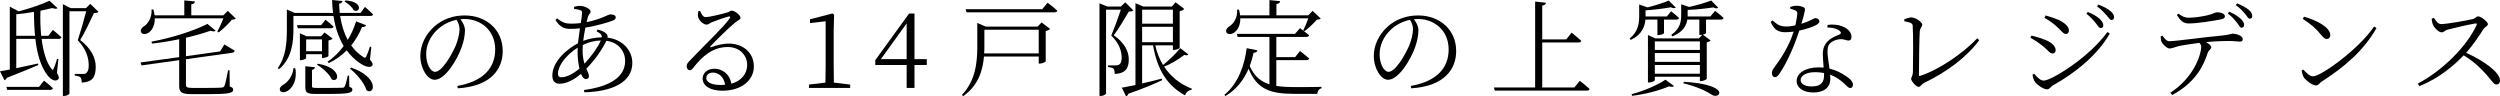
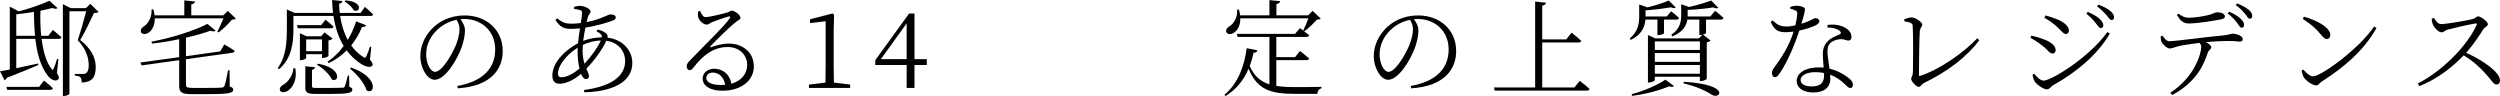
<svg xmlns="http://www.w3.org/2000/svg" id="_レイヤー_2" viewBox="0 0 476.661 18.371">
  <g id="_レイヤー_1-2">
    <path d="M10.08,5.706s.994.795,1.63,1.392c-.06.219-.238.318-.517.318h-3.261c.298,2.326.875,4.474,1.889,5.706.179.279.298.259.417-.06.199-.397.438-1.133.636-1.829l.258.04-.278,2.644c.398.676.478.994.219,1.233-.517.517-1.451-.04-2.008-.775-1.352-1.77-2.008-4.235-2.326-6.959h-3.639v5.587c1.252-.258,2.704-.577,4.155-.895l.04.298c-1.372.576-3.34,1.412-5.985,2.425-.099.239-.278.398-.457.458l-.855-1.69c.438-.06,1.093-.199,1.869-.338V1.272l1.71.895C5.766,1.591,8.112.775,9.424.139l1.551,1.412c-.179.159-.537.159-.994-.02-.656.159-1.412.338-2.267.517-.06,1.471-.02,3.142.139,4.772h1.372l.855-1.114ZM8.39,15.369s1.054.815,1.69,1.451c-.04.219-.238.318-.517.318H1.372l-.159-.577h6.243l.935-1.193ZM6.68,6.82c-.139-1.472-.199-3.022-.219-4.553-1.093.199-2.247.358-3.36.458v4.096h3.579ZM18.789,2.267c-.159.159-.438.219-.875.219-.616,1.312-1.789,3.817-2.624,5.149,2.127,1.65,2.962,3.42,2.962,5.11,0,2.008-.676,2.903-2.665,3.002,0-.417-.099-.855-.278-1.034-.159-.139-.557-.258-1.054-.318v-.298h1.63c.239,0,.358-.02.497-.12.318-.219.537-.656.537-1.491,0-1.59-.577-3.201-2.088-4.811.438-1.312,1.173-3.837,1.61-5.527h-3.201v15.687c0,.119-.418.457-1.054.457h-.199V.795l1.471.755h2.923l.835-.815,1.571,1.531Z" />
    <path d="M42.772,8.47s1.213.716,1.968,1.193c-.02.219-.219.378-.477.398l-8.808,1.232v4.852c0,.457.159.616,1.272.616h2.863c1.312,0,2.267-.02,2.684-.06.318-.04.417-.119.517-.318.179-.377.417-1.551.696-2.982h.278l.04,3.102c.497.159.656.298.656.596,0,.636-.775.855-4.911.855h-2.943c-1.948,0-2.445-.338-2.445-1.551v-4.931l-7.178.994-.199-.557,7.376-1.014v-3.42c-1.69.358-3.479.656-5.189.835l-.08-.378c3.817-.676,8.371-2.167,10.657-3.38l1.571,1.312c-.159.159-.537.159-1.014,0-1.272.458-2.883.915-4.652,1.332v3.519l6.521-.915.795-1.332ZM29.511,3.5c.02,1.372-.537,2.286-1.113,2.684-.517.377-1.253.437-1.491-.02-.199-.417.06-.815.457-1.094.875-.497,1.63-1.789,1.531-3.261l.338-.02c.119.397.199.775.238,1.133h5.667V.08l2.048.199c-.04.278-.238.477-.716.557v2.088h6.104l.855-.855,1.531,1.471c-.139.139-.377.199-.755.219-.597.736-1.69,1.809-2.525,2.426l-.239-.159c.358-.656.835-1.71,1.153-2.525h-13.083Z" />
    <path d="M55.946,5.527c0,2.306-.199,5.507-2.744,7.674l-.238-.238c1.59-2.207,1.729-4.931,1.729-7.416V1.809l1.491.656h7.317c-.1-.795-.159-1.63-.179-2.465l1.968.199c-.04.239-.199.458-.636.517.02.577.06,1.153.12,1.75h3.976l.835-1.153s.974.835,1.551,1.431c-.04.199-.219.298-.497.298h-5.786c.239,1.591.696,3.181,1.452,4.573.636-1.054,1.193-2.247,1.59-3.539l1.909.736c-.099.219-.358.378-.775.338-.557,1.352-1.272,2.525-2.067,3.519.616.855,1.372,1.611,2.286,2.188.278.218.417.218.577-.08.199-.398.517-1.213.716-1.889l.258.06-.258,2.425c.537.636.597.895.458,1.113-.398.577-1.511.14-2.346-.417-1.014-.696-1.849-1.511-2.545-2.465-1.034,1.034-2.187,1.849-3.42,2.426l-.239-.258c1.094-.736,2.167-1.75,3.082-3.002-1.014-1.67-1.63-3.619-1.949-5.726h-7.635v2.485ZM56.304,13.023c.417,2.306-.576,3.738-1.431,4.294-.517.318-1.233.398-1.472-.04-.179-.417.1-.815.517-1.074.895-.438,1.929-1.71,2.028-3.201l.358.02ZM62.07,3.758s.935.755,1.531,1.312c-.06.219-.238.318-.517.318h-6.302l-.159-.597h4.613l.835-1.034ZM58.372,11.074c0,.1-.517.398-1.014.398h-.179v-5.13l1.292.577h2.744l.656-.735,1.551,1.173c-.12.139-.458.298-.795.358v2.942c-.02.139-.656.398-1.054.398h-.179v-.716h-3.022v.735ZM66.604,16.562c.457.139.577.278.577.517,0,.617-.656.835-4.295.835h-2.625c-1.729,0-2.048-.278-2.048-1.272v-4.016l1.849.199c-.04.238-.219.437-.577.497v3.102c0,.278.08.338.955.338h2.505c1.133,0,2.008-.02,2.346-.04.259,0,.338-.06.438-.239.159-.298.358-1.074.577-2.068h.258l.04,2.147ZM58.372,7.516v2.247h3.022v-2.247h-3.022ZM60.619,12.148c4.633.795,4.076,3.718,2.645,3.002-.417-.994-1.77-2.207-2.823-2.804l.179-.199ZM65.868.08c3.559.219,2.764,2.545,1.551,1.869-.278-.617-1.074-1.292-1.729-1.67l.179-.199ZM66.941,12.884c5.428,1.869,4.513,5.348,2.942,4.334-.397-1.412-1.909-3.142-3.161-4.136l.219-.199Z" />
    <path d="M87.199,16.383c4.871-.855,7.217-3.36,7.217-6.958,0-3.539-2.625-5.806-5.905-5.806-.239,0-.478.02-.716.04.457.636.855,1.333.855,2.108,0,.954-.219,2.067-.617,3.201-.835,2.386-3.141,6.243-5.169,6.243-1.333,0-2.724-2.107-2.724-4.553,0-2.008.955-4.076,2.645-5.587,1.63-1.451,3.678-2.127,5.806-2.127,4.096,0,7.257,2.684,7.257,6.8,0,3.301-2.068,6.681-8.569,7.098l-.08-.458ZM87.06,3.778c-1.392.278-2.744.974-3.758,1.968-1.272,1.232-2.048,2.843-2.048,4.593,0,1.909.875,3.36,1.69,3.36,1.312,0,3.142-3.141,3.957-5.03.377-.954.715-2.167.715-3.062,0-.716-.219-1.233-.557-1.829Z" />
    <path d="M113.943,5.626c.716.179,1.332.418,1.729.855.179.219.219.417.159.696,3.042.358,4.732,2.584,4.732,4.811,0,3.758-3.957,5.488-9.146,5.607l-.079-.438c4.851-.636,7.853-2.425,7.853-5.527,0-1.909-1.332-3.559-3.579-3.857-.716,1.551-2.167,3.639-3.817,5.329.258.577.497,1.014.497,1.431,0,.378-.258.537-.597.537-.357,0-.676-.397-.915-.994-1.431,1.233-2.883,1.889-4.076,1.889-.895,0-1.392-.497-1.392-1.551,0-2.604,2.604-4.971,4.891-6.164.099-.934.238-1.928.377-2.843-.596.06-1.232.099-1.809.099-1.292,0-2.008-.377-2.863-1.69l.318-.318c1.054.854,1.69,1.014,2.684,1.014.616,0,1.232-.04,1.829-.119.139-.875.239-1.591.239-1.929s-.08-.417-.358-.537c-.358-.12-.756-.179-1.173-.219l.02-.417c.338-.08.755-.179.994-.179,1.133,0,2.147.676,2.147,1.054,0,.418-.358.478-.537,1.173-.08.238-.139.537-.219.875,2.744-.537,4.136-1.471,4.494-1.471.676,0,1.054.219,1.054.557,0,.259-.1.418-.458.577-.835.358-3.181,1.054-5.328,1.392-.159.795-.318,1.69-.418,2.525.975-.378,2.227-.656,3.539-.676.06-.497-.258-.755-.994-1.153l.199-.338ZM110.484,13.083c-.239-.994-.358-2.207-.358-3.261,0-.238,0-.477.02-.735-2.267,1.412-3.757,3.519-3.757,4.891,0,.537.199.756.676.756.994,0,2.326-.736,3.42-1.65ZM111.438,12.148c1.272-1.352,2.565-3.141,3.122-4.434-1.233.04-2.287.318-3.439.855-.02.358-.04.696-.04,1.014,0,1.093.159,1.909.358,2.564Z" />
    <path d="M133.49,2.088c.258.576.517,1.173,1.034,1.173.795,0,3.301-.636,4.195-.895.438-.139.497-.338.775-.338.597,0,1.69.835,1.69,1.372,0,.378-.457.397-1.153,1.014-1.014.835-3.658,3.4-4.553,4.394-.139.119-.06.278.099.199.915-.338,2.088-.696,3.42-.696,2.585,0,4.792,1.69,4.732,4.454-.04,2.485-2.267,4.533-6.024,4.533-2.227,0-3.738-.895-3.738-2.326,0-1.054.935-1.869,2.227-1.869,1.432,0,2.922.915,3.241,2.863,1.988-.557,2.982-1.948,3.022-3.499.06-1.75-1.272-3.5-3.718-3.5-2.863,0-4.871,1.79-6.542,3.937-.298.377-.457.497-.755.477-.239,0-.537-.298-.517-.795.02-.358.199-.636.656-1.093,3.122-3.261,6.72-6.681,7.555-8.013.179-.298.06-.378-.179-.338-.636.139-2.366.755-3.221,1.093-.377.159-.656.458-.974.458-.755,0-1.491-.855-1.65-1.432-.08-.318-.06-.736.02-1.113l.358-.06ZM138.262,16.164c-.259-1.531-1.233-2.326-2.366-2.326-.696,0-1.233.417-1.233,1.054,0,.696.855,1.312,2.784,1.312.278,0,.557-.02.815-.04Z" />
    <path d="M162.095,16.125v.636h-7.854v-.636l3.141-.378c.02-1.193.04-2.366.04-3.539V4.056l-2.982.338v-.716l4.294-1.113.298.238-.08,3.082v6.322c0,1.173.02,2.346.04,3.539l3.102.378Z" />
    <path d="M176.705,12.387h-2.346v4.374h-1.491v-4.374h-5.984v-.915l6.442-8.887h1.034v8.688h2.346v1.113ZM172.867,11.273v-6.82l-4.911,6.82h4.911Z" />
-     <path d="M198.583,4.275l1.63,1.232c-.119.159-.438.318-.835.417v5.766c-.02.139-.716.438-1.133.438h-.199v-1.352h-10.438c-.219,2.604-1.054,5.507-3.957,7.555l-.258-.219c2.565-2.704,2.942-6.064,2.942-9.245v-4.494l1.591.696h9.921l.736-.795ZM199.736.517s1.133.855,1.849,1.511c-.04.219-.238.318-.517.318h-16.781l-.179-.597h14.613l1.014-1.232ZM198.046,10.18v-4.513h-10.359v3.181c0,.417,0,.875-.04,1.332h10.398Z" />
-     <path d="M216.093,1.988c-.159.159-.438.219-.875.219-.696,1.173-1.969,3.38-2.863,4.513,2.107,1.471,2.863,3.142,2.863,4.593.02,1.79-.716,2.704-2.684,2.784,0-.417-.08-.855-.239-1.014-.159-.139-.577-.258-1.054-.318v-.298h1.531c.239,0,.378-.02.557-.12.358-.179.537-.596.537-1.332,0-1.352-.517-2.764-1.988-4.235.517-1.213,1.332-3.4,1.829-4.931h-2.823v15.985c0,.099-.397.457-1.034.457h-.219V.636l1.511.616h2.565l.835-.815,1.551,1.551ZM226.571,10.378c-.139.179-.338.219-.755.08-1.173.915-2.665,1.79-3.857,2.247,1.272,1.929,3.062,3.34,5.289,4.215l-.06.199c-.557.06-1.014.438-1.252,1.054-3.36-1.849-5.289-4.832-6.084-9.523h-2.087v7.257c1.173-.258,2.465-.577,3.738-.915l.08.298c-1.591.735-3.718,1.65-6.442,2.584-.08.259-.259.438-.438.497l-.815-1.65c.617-.1,1.531-.298,2.605-.517V.616l1.511.636h5.428l.716-.815,1.65,1.272c-.119.159-.477.338-.875.417v7.019c-.04.119-.676.377-1.113.377h-.179v-.875h-3.36c.318,1.412.815,2.644,1.471,3.738,1.014-.775,2.287-1.988,3.301-3.201l1.531,1.193ZM217.764,1.849v2.664h5.865V1.849h-5.865ZM217.764,8.052h5.865v-2.942h-5.865v2.942Z" />
    <path d="M243.347,16.383c1.014.159,2.187.219,3.539.219,1.193,0,3.798,0,5.07-.04v.278c-.497.099-.756.517-.795,1.054h-4.354c-4.612,0-7.138-.855-8.748-4.792-.855,2.008-2.227,3.917-4.414,5.209l-.199-.239c2.684-2.167,3.857-5.746,4.255-8.887l2.048.417c-.06.278-.298.438-.735.458-.179.835-.417,1.69-.736,2.545.875,1.928,2.068,2.942,3.758,3.479V7.039h-6.064l-.159-.577h11.094l.955-1.094s1.054.775,1.75,1.352c-.06.219-.259.318-.537.318h-5.726v3.857h3.579l.935-1.173s1.054.815,1.75,1.431c-.06.219-.278.318-.557.318h-5.707v4.911ZM236.487,3.5c.02,1.392-.576,2.306-1.173,2.704-.517.378-1.252.417-1.491-.06-.159-.397.1-.815.497-1.074.895-.477,1.67-1.77,1.551-3.221l.358-.02c.119.398.179.756.219,1.094h5.587V.02l2.048.199c-.04.278-.239.477-.716.557v2.147h6.064l.835-.855,1.551,1.471c-.139.139-.378.179-.756.219-.557.656-1.571,1.63-2.326,2.187l-.258-.159c.318-.596.716-1.531.974-2.286h-12.963Z" />
    <path d="M268.989,16.383c4.871-.855,7.217-3.36,7.217-6.958,0-3.539-2.625-5.806-5.905-5.806-.238,0-.477.02-.715.04.457.636.855,1.333.855,2.108,0,.954-.219,2.067-.617,3.201-.835,2.386-3.141,6.243-5.169,6.243-1.332,0-2.724-2.107-2.724-4.553,0-2.008.954-4.076,2.645-5.587,1.63-1.451,3.678-2.127,5.805-2.127,4.096,0,7.257,2.684,7.257,6.8,0,3.301-2.068,6.681-8.569,7.098l-.08-.458ZM268.85,3.778c-1.392.278-2.744.974-3.758,1.968-1.272,1.232-2.048,2.843-2.048,4.593,0,1.909.875,3.36,1.69,3.36,1.312,0,3.142-3.141,3.957-5.03.378-.954.716-2.167.716-3.062,0-.716-.219-1.233-.557-1.829Z" />
    <path d="M301.205,15.409s1.173.895,1.869,1.551c-.06.219-.219.318-.517.318h-17.556l-.159-.597h7.854V.298l2.068.219c-.06.278-.219.477-.716.557v6.442h4.573l1.034-1.292s1.133.915,1.829,1.551c-.06.219-.219.318-.497.318h-6.939v8.589h6.124l1.034-1.272Z" />
    <path d="M313.727,3.738c-.119,1.292-.636,2.843-2.803,3.877l-.199-.278c1.63-1.332,1.81-2.903,1.81-4.294V.855l1.59.557c1.491-.378,3.122-.895,4.036-1.312l1.352,1.332c-.199.179-.537.159-.954-.04-1.233.219-3.122.478-4.812.577v1.173h4.056l.815-.994s.935.716,1.511,1.272c-.06.219-.238.318-.517.318h-2.346v2.585c0,.08-.417.358-1.054.358h-.199v-2.943h-2.287ZM311.083,17.954c2.366-.596,5.11-1.829,6.462-2.764l1.63,1.213c-.179.179-.497.199-.955.06-1.709.736-4.473,1.511-7.038,1.81l-.1-.318ZM327.008,2.068s.994.755,1.61,1.352c-.04.219-.238.318-.517.318h-2.823v2.565c-.02.06-.239.219-.597.298l1.471,1.113c-.119.139-.417.298-.735.358v6.958c-.02.12-.676.438-1.114.438h-.199v-.835h-8.589v.656c0,.119-.537.438-1.094.438h-.219V6.681l1.412.636h8.311l.636-.676c-.12,0-.239.02-.358.02h-.199v-2.923h-2.287c-.179,1.113-.795,2.366-2.863,3.201l-.199-.298c1.71-1.173,1.889-2.545,1.889-3.837V.815l1.511.517c1.571-.358,3.241-.855,4.215-1.232l1.332,1.372c-.179.179-.517.159-.935-.06-1.272.199-3.161.417-4.891.477v1.253h4.334l.895-1.074ZM315.517,7.893v1.63h8.589v-1.63h-8.589ZM315.517,10.12v1.67h8.589v-1.67h-8.589ZM324.105,14.057v-1.67h-8.589v1.67h8.589ZM321.044,15.588c9.225.576,6.859,3.499,5.308,2.465-1.073-.736-2.903-1.571-5.388-2.167l.08-.298Z" />
    <path d="M341.322,1.332c.318-.119.795-.238,1.173-.238.517,0,1.113.119,1.451.338.338.199.259.557-.477,3.102,1.909-.597,2.306-1.074,2.684-1.074.417,0,.736.278.736.597,0,.358-.458.636-.676.755-.616.318-1.809.736-3.141,1.014-.696,2.147-2.127,5.806-3.758,8.171-.278.397-.517.716-.895.716-.397,0-.576-.417-.576-.775,0-.318.099-.616.357-.955,1.213-1.61,2.883-4.056,3.778-6.958-.537.08-1.074.119-1.571.119-1.491,0-2.167-.557-2.803-1.968l.358-.278c.855.716,1.292,1.153,2.664,1.153.577,0,1.193-.1,1.69-.219.179-.775.318-1.63.358-2.147.02-.417-.08-.577-.417-.716-.278-.139-.656-.238-.935-.318v-.318ZM348.44,4.752c.974-.139,1.988-.06,2.744.239,1.213.457,1.829,1.232,1.829,2.028,0,.457-.199.716-.577.716-.457,0-.795-.318-1.65-.259-.696.08-1.412.318-1.849.775-.438.438-.517,1.074-.497,1.79.02.597.218,1.849.377,3.042,1.292.298,2.346.875,3.102,1.392.955.617,1.372,1.173,1.372,1.67,0,.397-.179.636-.497.636-.378,0-.616-.338-1.054-.736-.755-.735-1.67-1.392-2.803-1.809.02.298.04.557.04.795,0,1.65-1.213,2.605-3.241,2.605-2.068,0-3.181-1.014-3.181-2.167,0-1.511,1.61-2.625,4.255-2.625.318,0,.616.02.895.04-.06-.875-.159-1.77-.159-2.545,0-1.113.318-1.849.955-2.485.616-.656,1.511-.974,2.207-1.272.417-.219.338-.477,0-.736-.557-.417-1.372-.596-2.287-.596l.02-.497ZM347.784,13.917c-.537-.099-1.094-.159-1.71-.159-1.809,0-2.764.756-2.764,1.472,0,.696.676,1.252,2.127,1.252,1.909,0,2.346-.955,2.346-2.127v-.438Z" />
    <path d="M363.073,3.678c.478-.179.994-.358,1.352-.358.815,0,2.088.915,2.088,1.392,0,.338-.417.577-.477,1.213-.1,1.094-.159,6.542-.159,8.371,0,.159.04.219.199.179,3.599-1.153,8.211-4.314,10.916-7.177l.377.378c-2.445,3.28-6.243,6.083-10.478,8.112-.616.298-.656.775-1.073.775-.478,0-1.432-1.094-1.432-1.531,0-.278.318-.537.338-1.272.04-1.212.08-7.376-.04-8.867-.02-.338-.219-.616-1.591-.835l-.02-.378Z" />
    <path d="M387.131,7.217l.199-.438c1.014.259,1.75.477,2.664.835,1.213.497,1.948,1.213,1.948,1.969,0,.318-.199.616-.576.616-.617,0-.935-.716-1.969-1.491-.755-.597-1.431-1.054-2.267-1.491ZM401.805,6.104l.457.298c-2.267,3.976-6.461,7.456-10.855,9.881-.397.238-.616.755-1.133.755-.616,0-1.869-.835-2.306-1.471-.239-.318-.417-1.034-.438-1.332l.318-.179c.537.636,1.153,1.312,1.829,1.312,1.352,0,8.549-4.295,12.128-9.265ZM389.796,3.4l.219-.458c.755.199,1.65.497,2.505.855,1.352.676,1.949,1.333,1.949,2.028,0,.358-.219.656-.577.656-.557,0-.955-.795-2.008-1.65-.676-.577-1.511-1.133-2.087-1.432ZM399.618,4.454c-.438-.537-.974-1.193-1.81-1.829l.259-.358c1.014.438,1.809.895,2.286,1.352.478.497.676.835.676,1.213,0,.338-.219.517-.497.517-.318,0-.517-.397-.915-.895ZM401.625,2.883c-.437-.497-.915-.994-1.789-1.67l.238-.338c1.014.377,1.79.795,2.287,1.213.497.437.716.795.716,1.212,0,.318-.179.517-.477.517-.318,0-.537-.438-.975-.935Z" />
    <path d="M412.303,6.8c.378.537.775,1.054,1.292,1.054,1.352,0,6.402-.755,10.06-1.074,1.392-.139,1.71-.358,2.008-.358.815,0,1.948.438,1.948,1.014,0,.318-.119.497-.557.497-.318,0-1.073-.119-2.048-.119-.895,0-2.564.04-4.394.218.537.298.994.656.994.975,0,.397-.457.477-.676,1.074-.696,2.087-1.968,5.408-6.74,8.032l-.397-.417c4.792-3.122,5.905-7.655,5.905-8.729,0-.278-.099-.517-.338-.795-1.65.199-3.499.497-4.096.656-.616.179-1.133.398-1.59.417-.458.02-1.352-.775-1.571-1.332-.1-.238-.119-.557-.139-.974l.338-.139ZM415.345,2.604c.755.557,1.272.775,1.929.775,1.213,0,2.584-.238,3.579-.457,1.173-.259,1.432-.577,1.849-.577.855,0,1.511.298,1.511.775,0,.298-.219.477-.855.597-1.531.278-4.314.755-6.084.755-1.014,0-1.571-.577-2.227-1.61l.298-.259ZM425.048,2.227c.954.437,1.71.895,2.167,1.352.477.458.676.795.656,1.213-.02.298-.219.497-.497.497-.298-.02-.477-.457-.875-.974-.397-.497-.895-1.113-1.75-1.75l.298-.338ZM426.539.656c.994.377,1.67.795,2.167,1.173.517.417.716.815.716,1.233,0,.318-.159.517-.477.497-.338,0-.497-.458-.915-.955-.458-.517-.895-1.034-1.75-1.63l.259-.318Z" />
    <path d="M452.656,5.05l.458.298c-2.386,4.235-6.084,7.417-10.438,10.2-.398.239-.617.736-1.054.736-.775,0-1.969-.935-2.366-1.531-.199-.338-.378-.974-.417-1.292l.318-.199c.597.656,1.233,1.292,1.869,1.292,1.531,0,8.808-5.269,11.631-9.503ZM439.296,3.181c2.266.636,5.01,1.988,5.01,3.519,0,.438-.278.736-.696.736-.318,0-.576-.219-1.093-.835-.955-1.153-1.71-1.849-3.459-3.002l.239-.417Z" />
    <path d="M464.056,3.4c.338.477.715,1.193,1.372,1.193,1.094,0,5.01-.696,6.104-.974.417-.119.656-.497.935-.497.596,0,1.889,1.034,1.889,1.471,0,.398-.597.557-.855.955-.676,1.073-1.849,2.903-3.3,4.513,3.201,1.451,6.461,3.658,6.461,5.309,0,.397-.219.735-.676.735-.537,0-.815-.636-1.869-1.829-1.332-1.491-2.604-2.664-4.394-3.718-1.829,1.928-4.652,4.354-8.43,5.865l-.298-.497c4.672-2.426,9.364-7.098,11.213-11.174.1-.258-.02-.298-.238-.278-1.412.219-4.175.895-5.269,1.173-.616.159-.696.517-1.173.517-.577,0-1.372-.855-1.611-1.372-.119-.238-.238-.656-.278-1.213l.418-.179Z" />
  </g>
</svg>